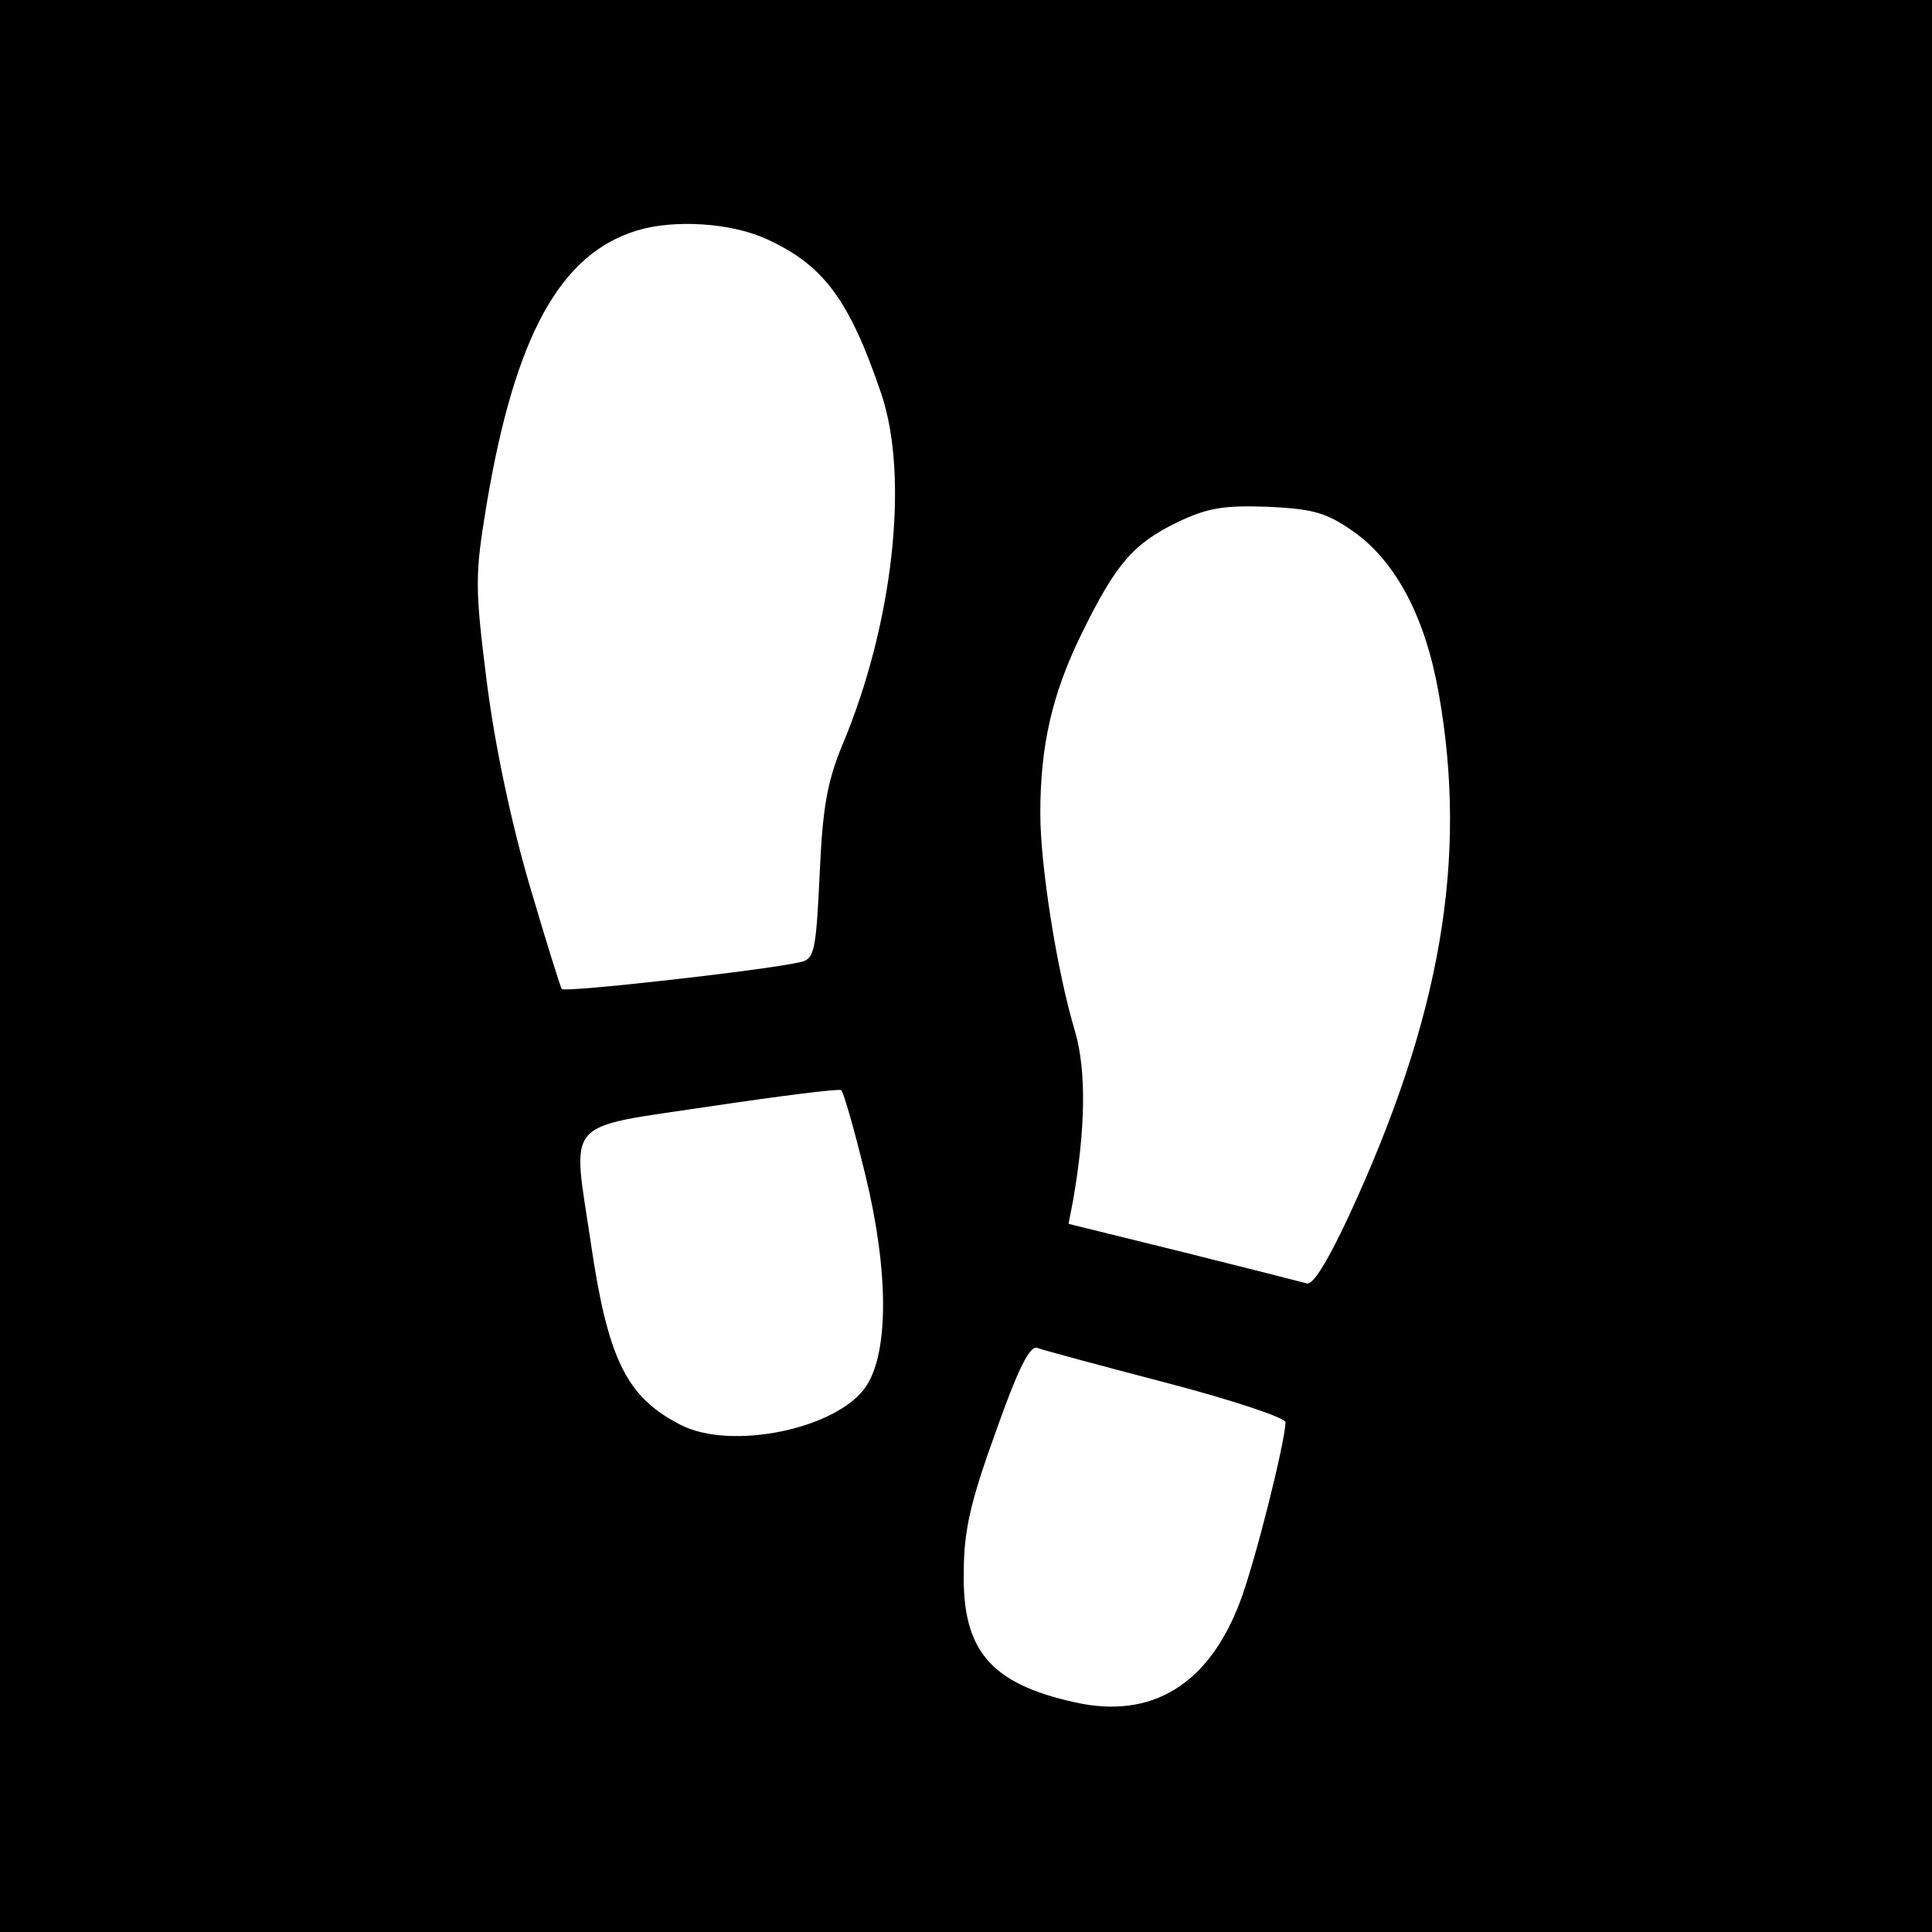
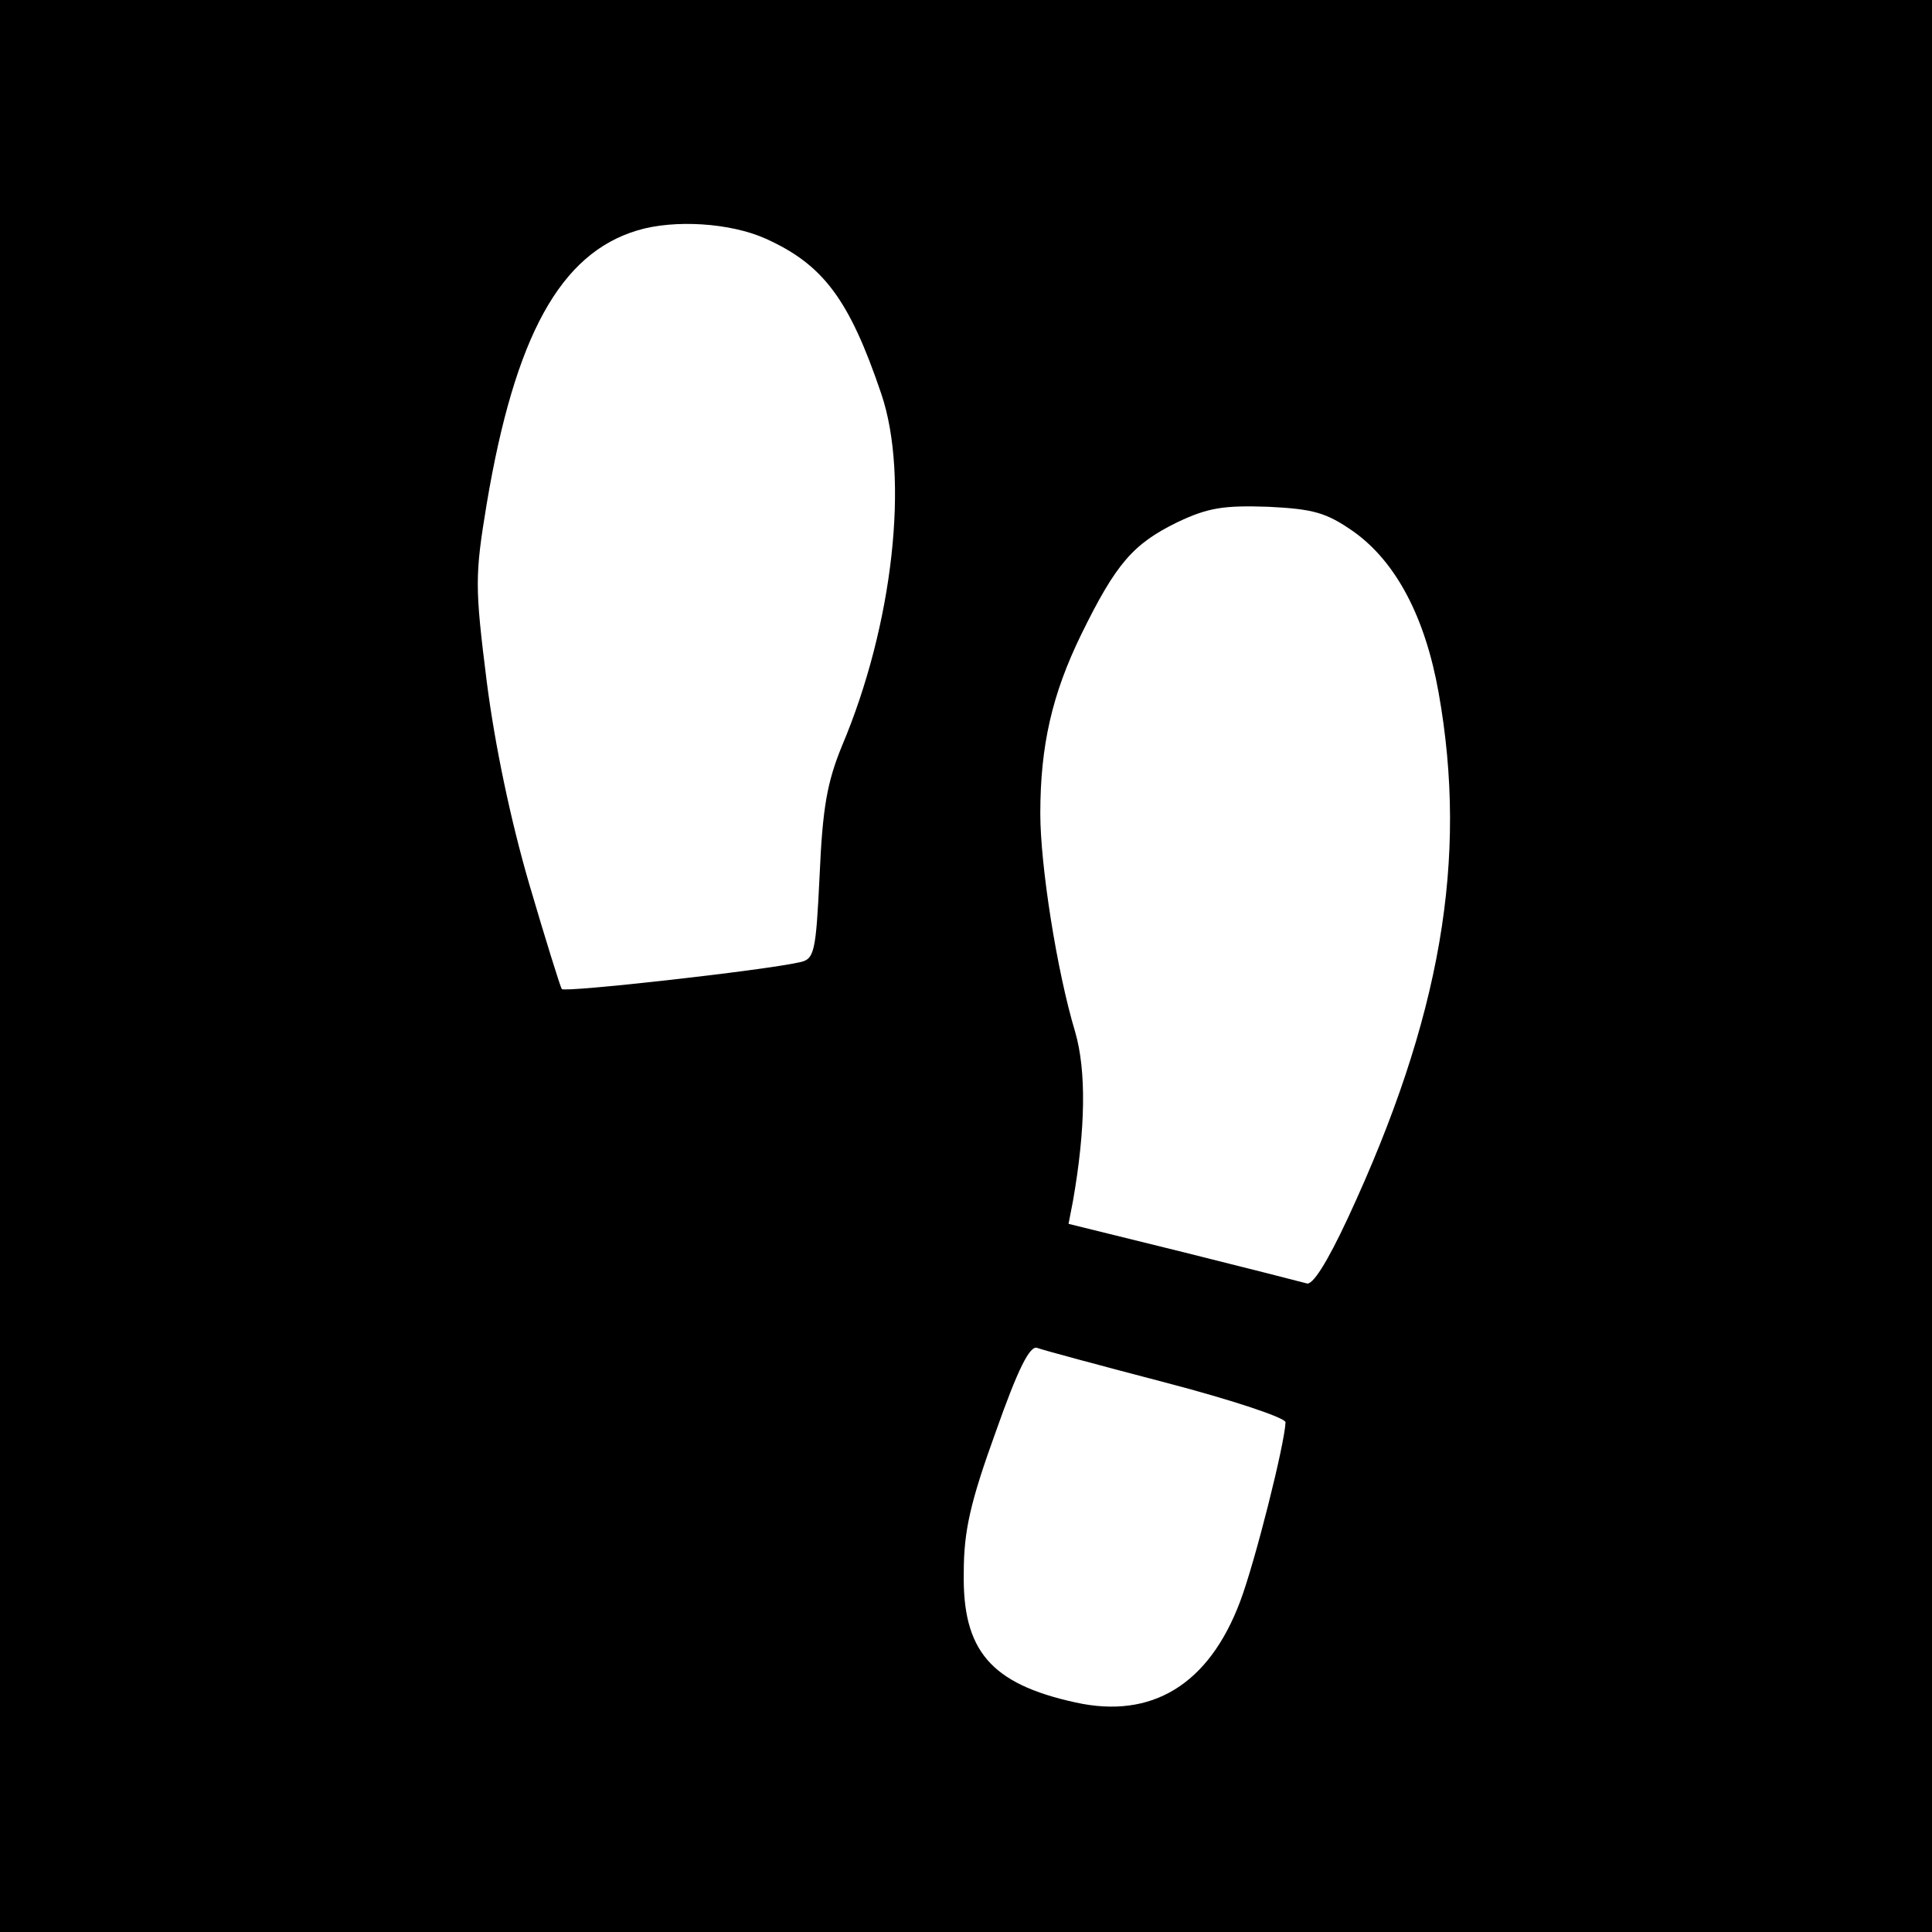
<svg xmlns="http://www.w3.org/2000/svg" version="1.0" width="260pt" height="260pt" viewBox="0 0 260 260" preserveAspectRatio="xMidYMid meet">
  <g transform="translate(0,260) scale(0.1,-0.1)" fill="#000000" stroke="none">
-     <path d="M0 1300 l0 -1300 1300 0 1300 0 0 1300 0 1300 -1300 0 -1300 0 0 -1300z m1030 979 c78 -35 113 -82 156 -209 38 -112 16 -311 -53 -474 -20 -49 -26 -83 -30 -174 -5 -104 -7 -113 -27 -117 -48 -11 -317 -41 -320 -36 -2 3 -22 67 -44 142 -25 86 -46 186 -57 272 -16 128 -16 142 0 239 38 226 99 337 203 368 50 15 125 10 172 -11z m791 -394 c58 -41 97 -116 115 -217 40 -224 3 -438 -122 -707 -28 -60 -48 -92 -56 -88 -7 2 -82 21 -166 42 l-154 38 6 31 c17 97 18 175 3 227 -25 83 -47 225 -47 294 0 92 16 161 55 241 47 96 70 122 129 151 42 20 63 23 123 21 61 -3 78 -8 114 -33z m-656 -868 c31 -128 31 -236 1 -282 -38 -58 -183 -88 -251 -52 -72 37 -97 88 -120 245 -25 169 -39 153 160 183 94 14 173 24 177 22 3 -2 18 -54 33 -116z m405 -278 c88 -23 160 -47 160 -53 -1 -29 -41 -188 -61 -241 -42 -112 -119 -159 -222 -136 -114 25 -152 70 -150 175 0 56 9 95 43 189 30 85 46 117 56 113 8 -3 86 -24 174 -47z" />
+     <path d="M0 1300 l0 -1300 1300 0 1300 0 0 1300 0 1300 -1300 0 -1300 0 0 -1300z m1030 979 c78 -35 113 -82 156 -209 38 -112 16 -311 -53 -474 -20 -49 -26 -83 -30 -174 -5 -104 -7 -113 -27 -117 -48 -11 -317 -41 -320 -36 -2 3 -22 67 -44 142 -25 86 -46 186 -57 272 -16 128 -16 142 0 239 38 226 99 337 203 368 50 15 125 10 172 -11z m791 -394 c58 -41 97 -116 115 -217 40 -224 3 -438 -122 -707 -28 -60 -48 -92 -56 -88 -7 2 -82 21 -166 42 l-154 38 6 31 c17 97 18 175 3 227 -25 83 -47 225 -47 294 0 92 16 161 55 241 47 96 70 122 129 151 42 20 63 23 123 21 61 -3 78 -8 114 -33z m-656 -868 z m405 -278 c88 -23 160 -47 160 -53 -1 -29 -41 -188 -61 -241 -42 -112 -119 -159 -222 -136 -114 25 -152 70 -150 175 0 56 9 95 43 189 30 85 46 117 56 113 8 -3 86 -24 174 -47z" />
  </g>
</svg>